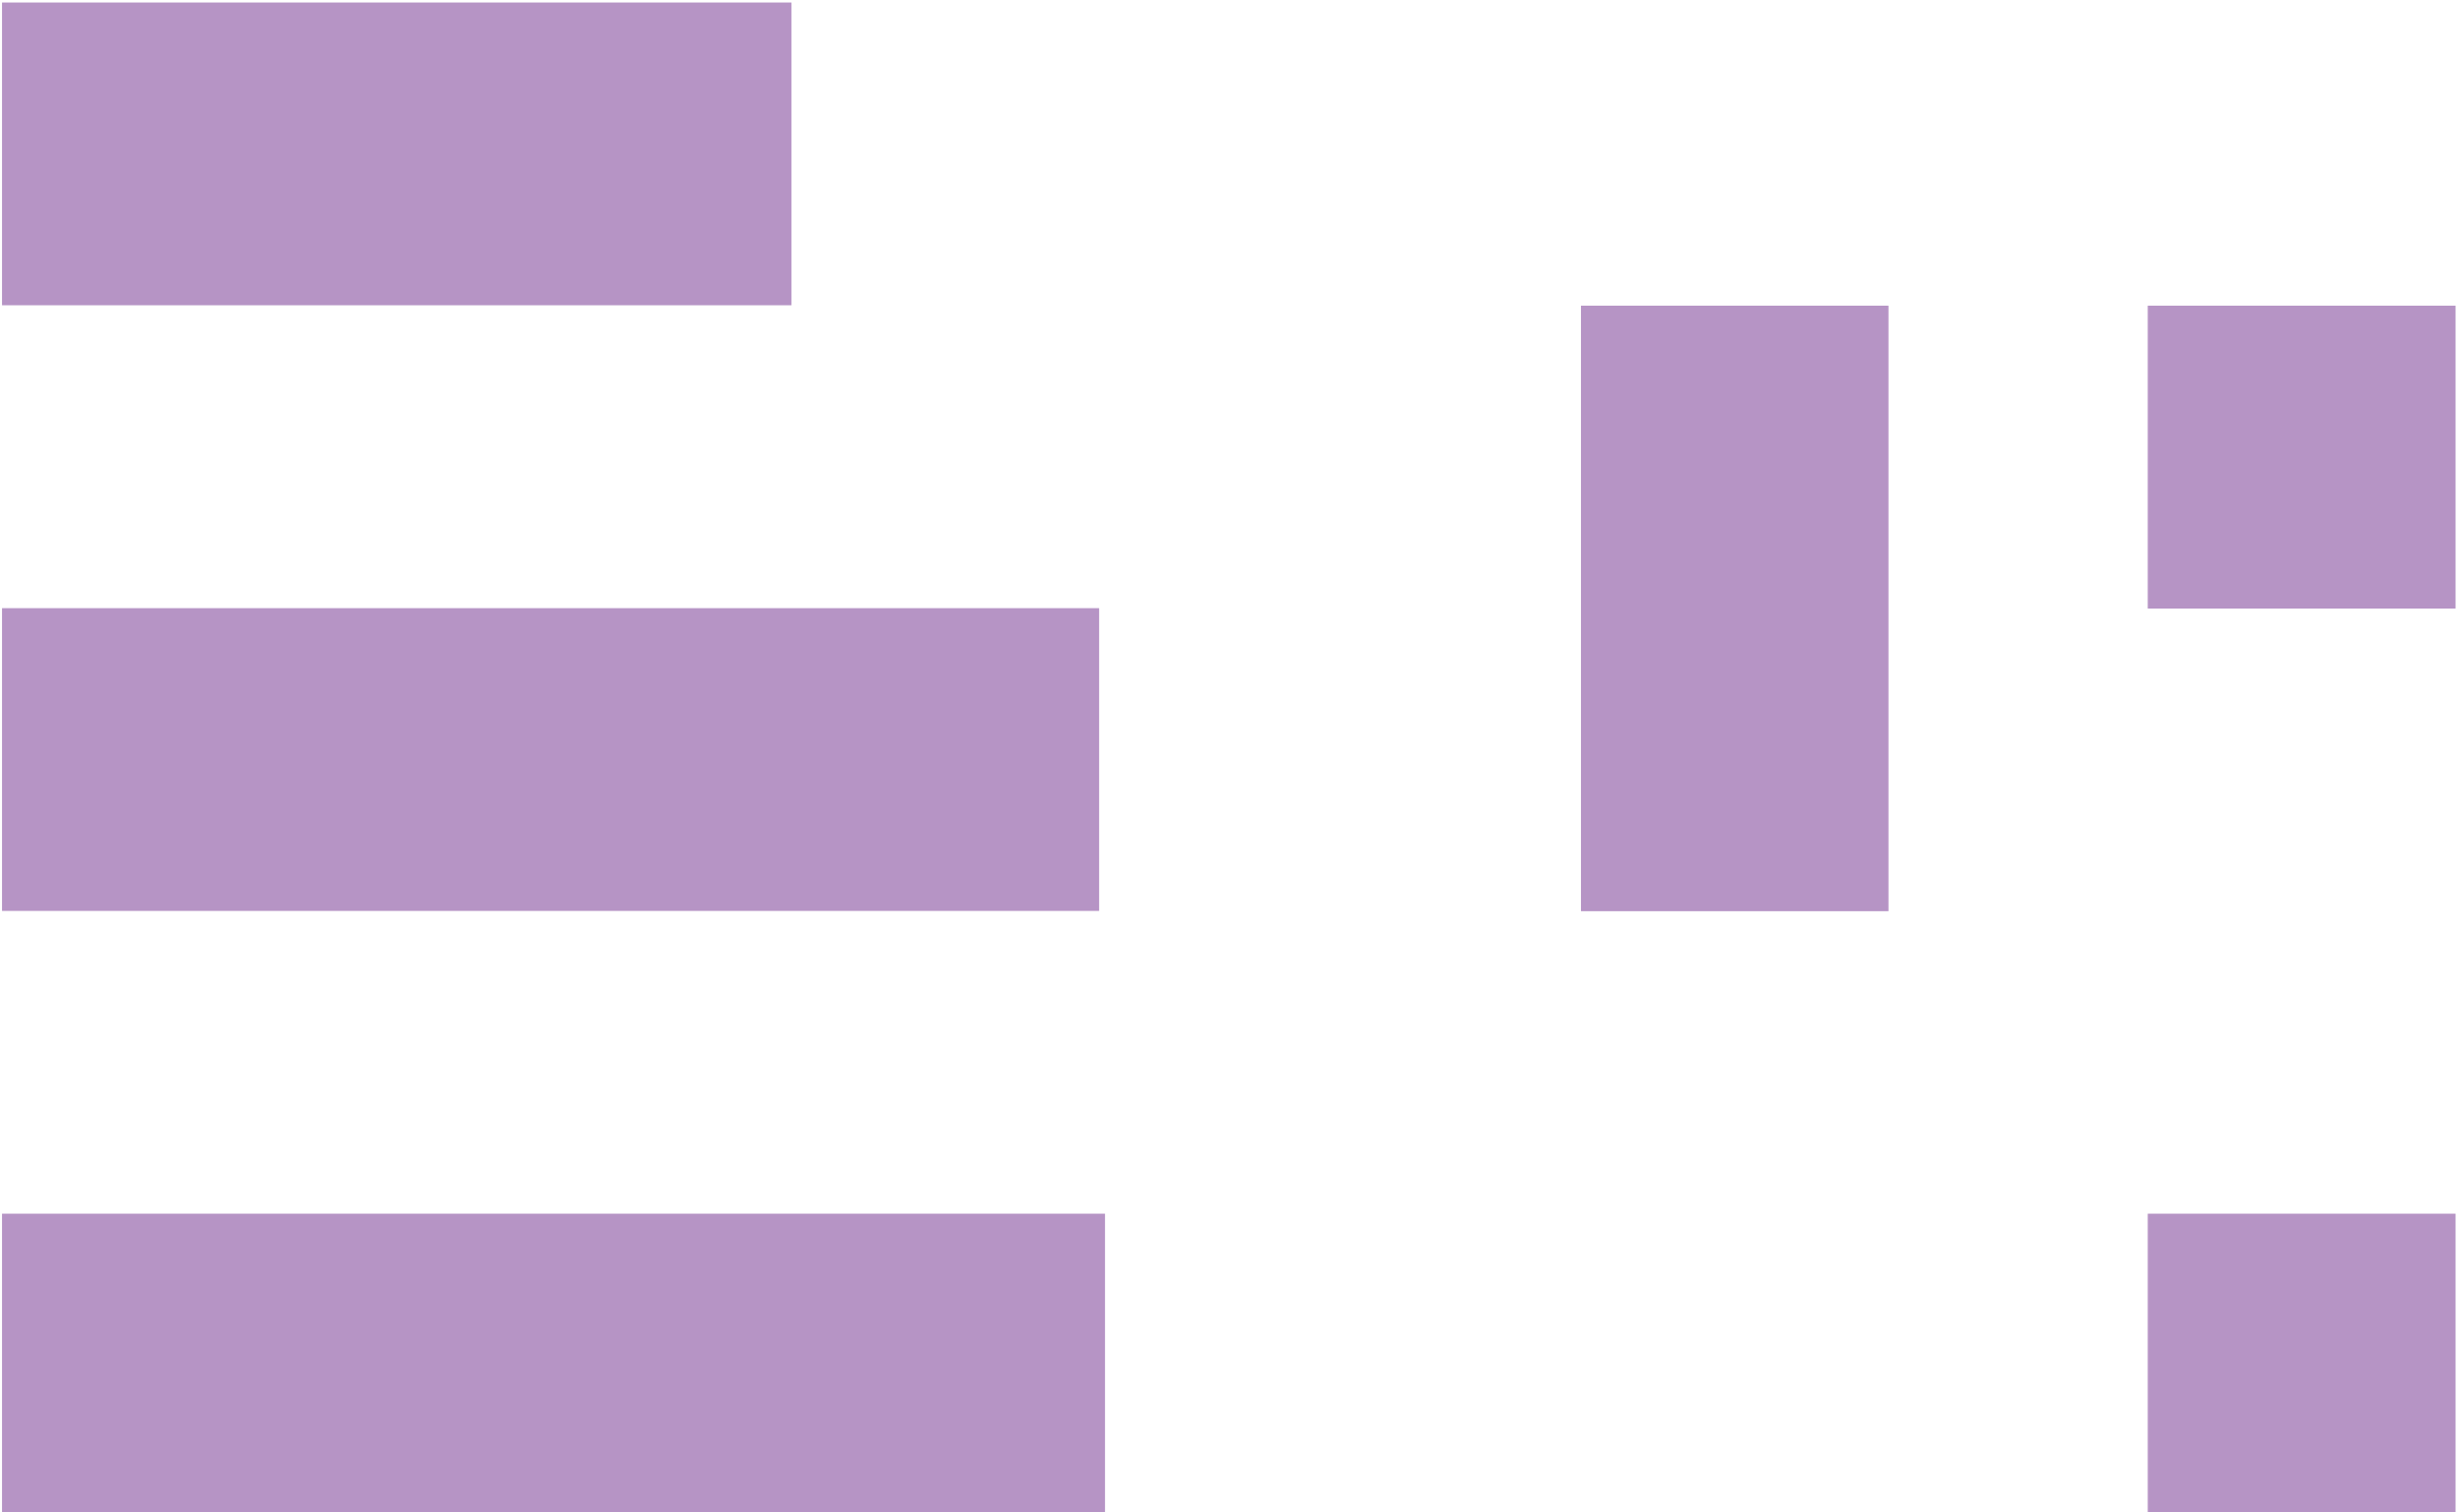
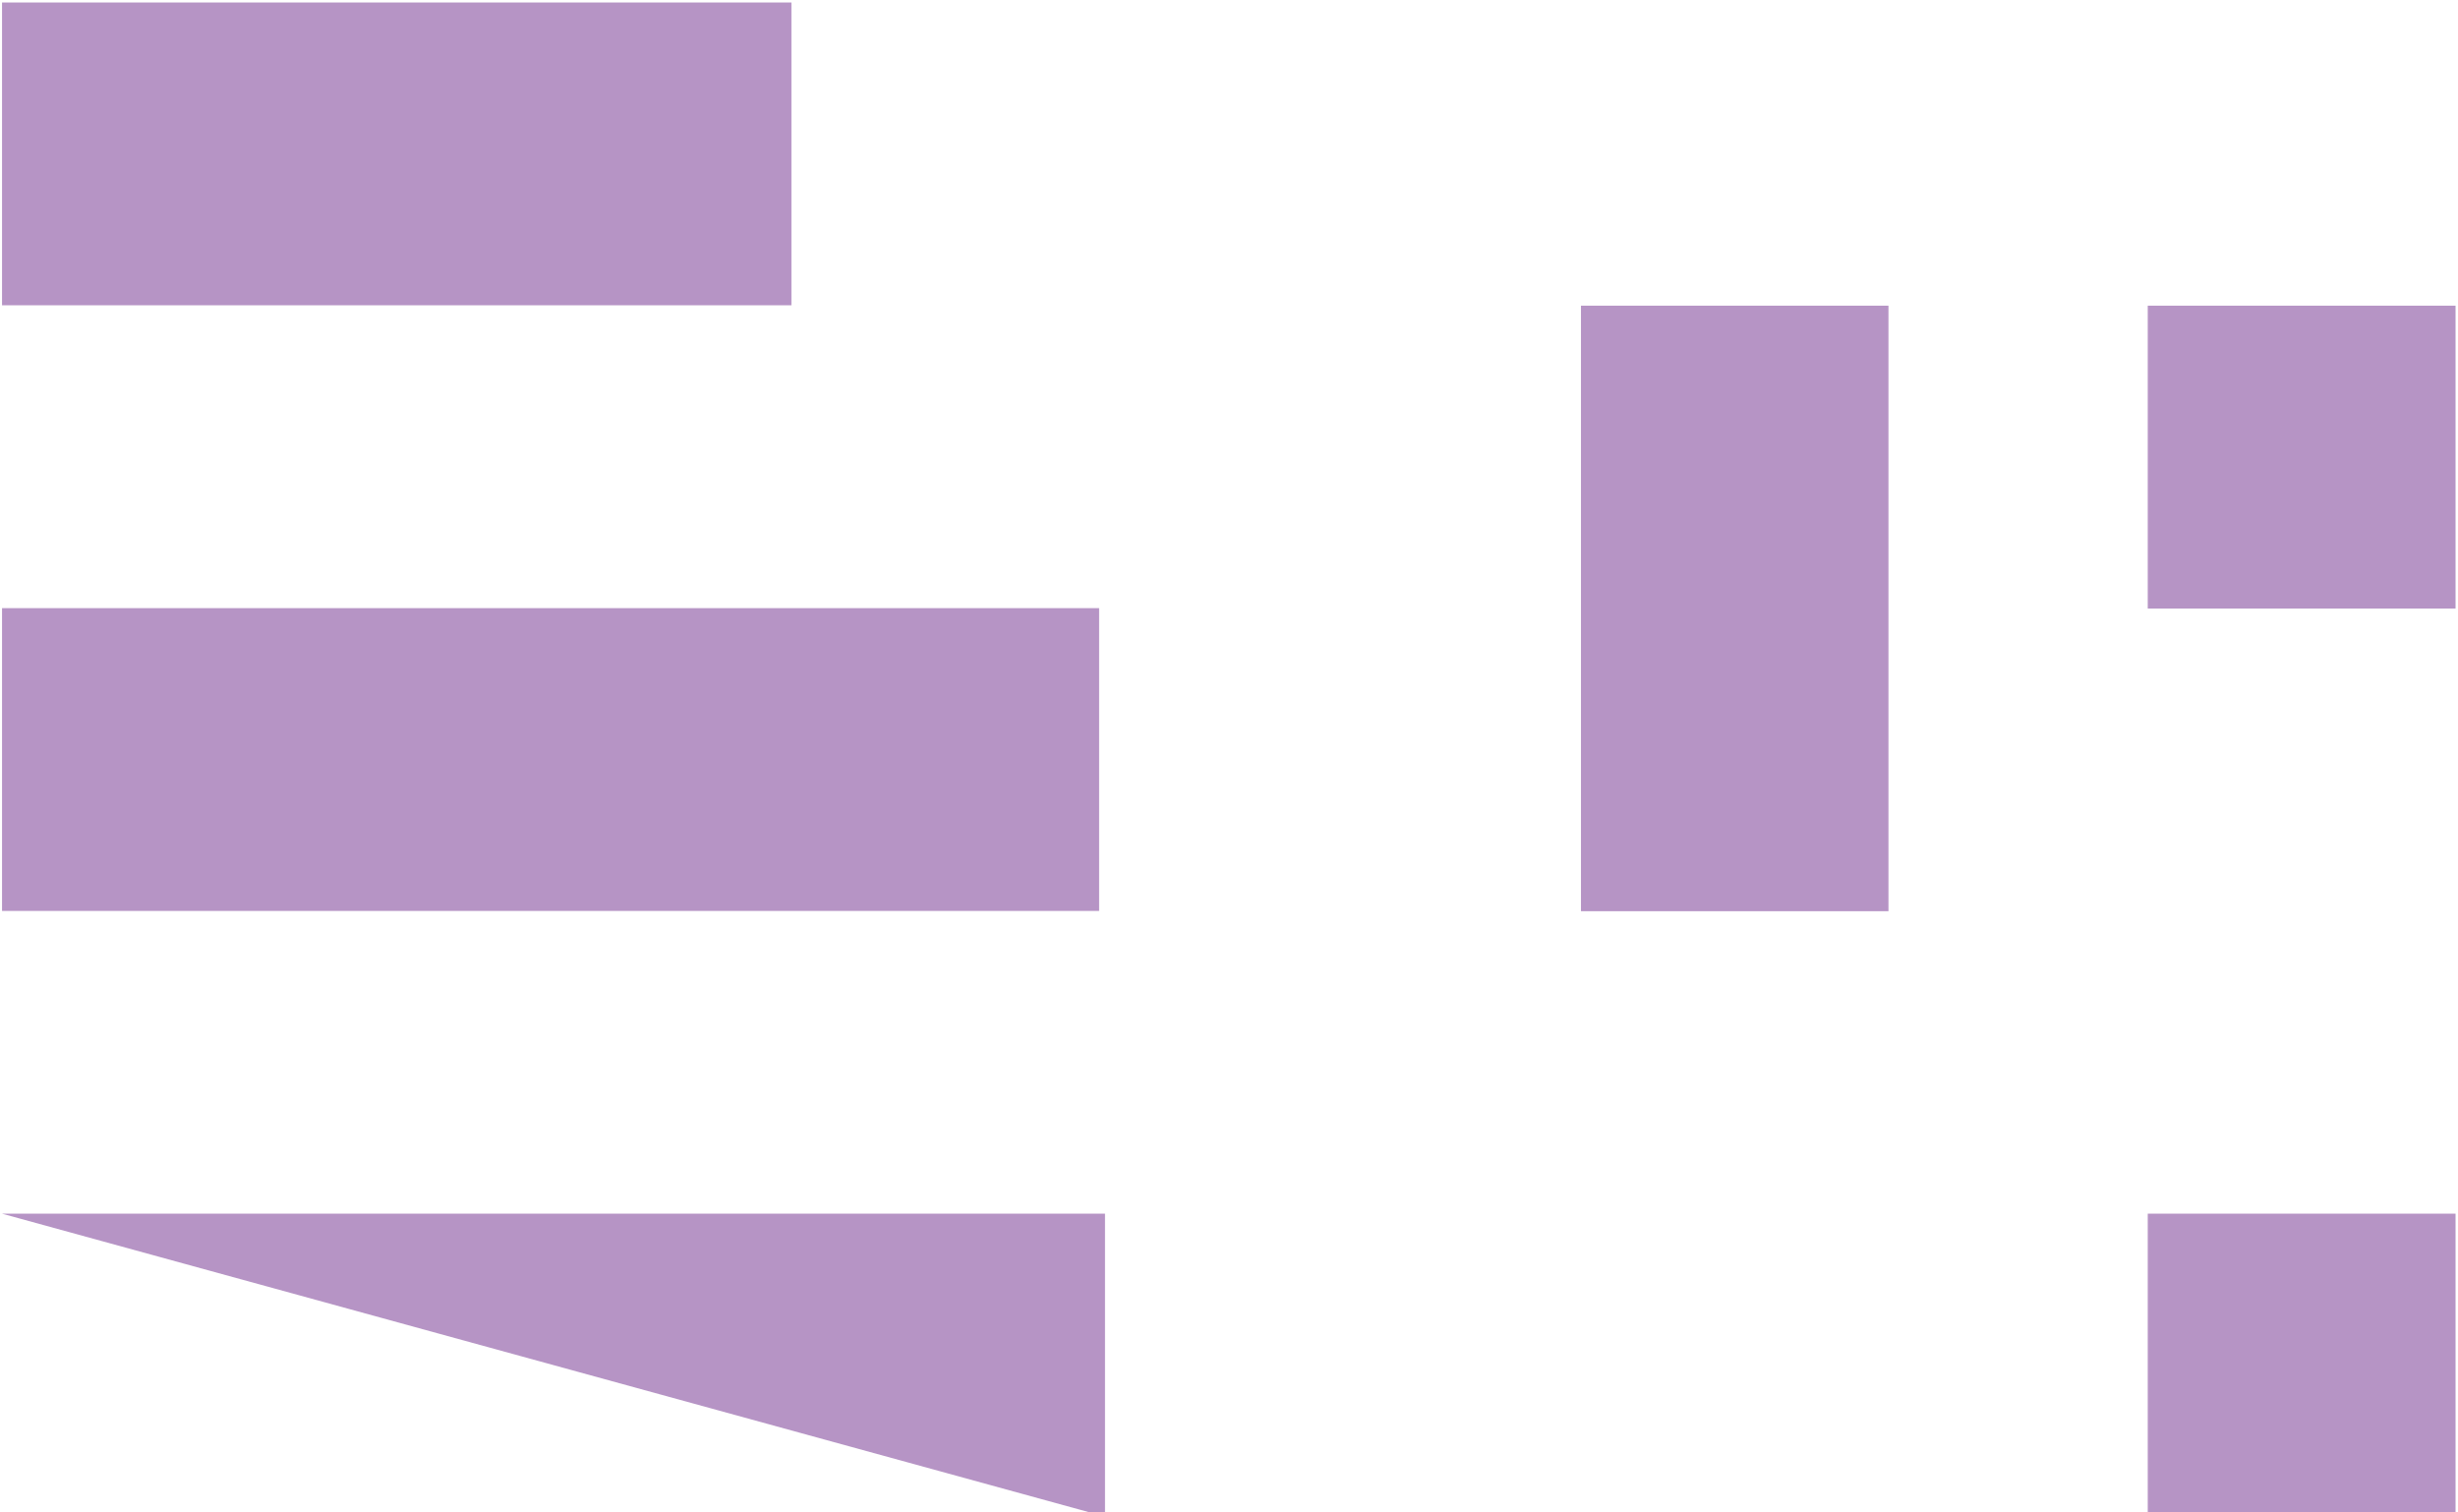
<svg xmlns="http://www.w3.org/2000/svg" xml:space="preserve" width="195" height="120" viewBox="-0.161 -0.199 195 120">
-   <path fill="#B694C5" d="M0 0h62.624v24.021H0zM0 48.053h87.036v24.021H0zM0 96.096h87.502v24.032H0zM125.261 24.053h24.396v48.042h-24.396zM170.226 96.096h24.419v24.032h-24.419zM170.226 24.053h24.419v24.032h-24.419z" />
+   <path fill="#B694C5" d="M0 0h62.624v24.021H0zM0 48.053h87.036v24.021H0zM0 96.096h87.502v24.032zM125.261 24.053h24.396v48.042h-24.396zM170.226 96.096h24.419v24.032h-24.419zM170.226 24.053h24.419v24.032h-24.419z" />
</svg>